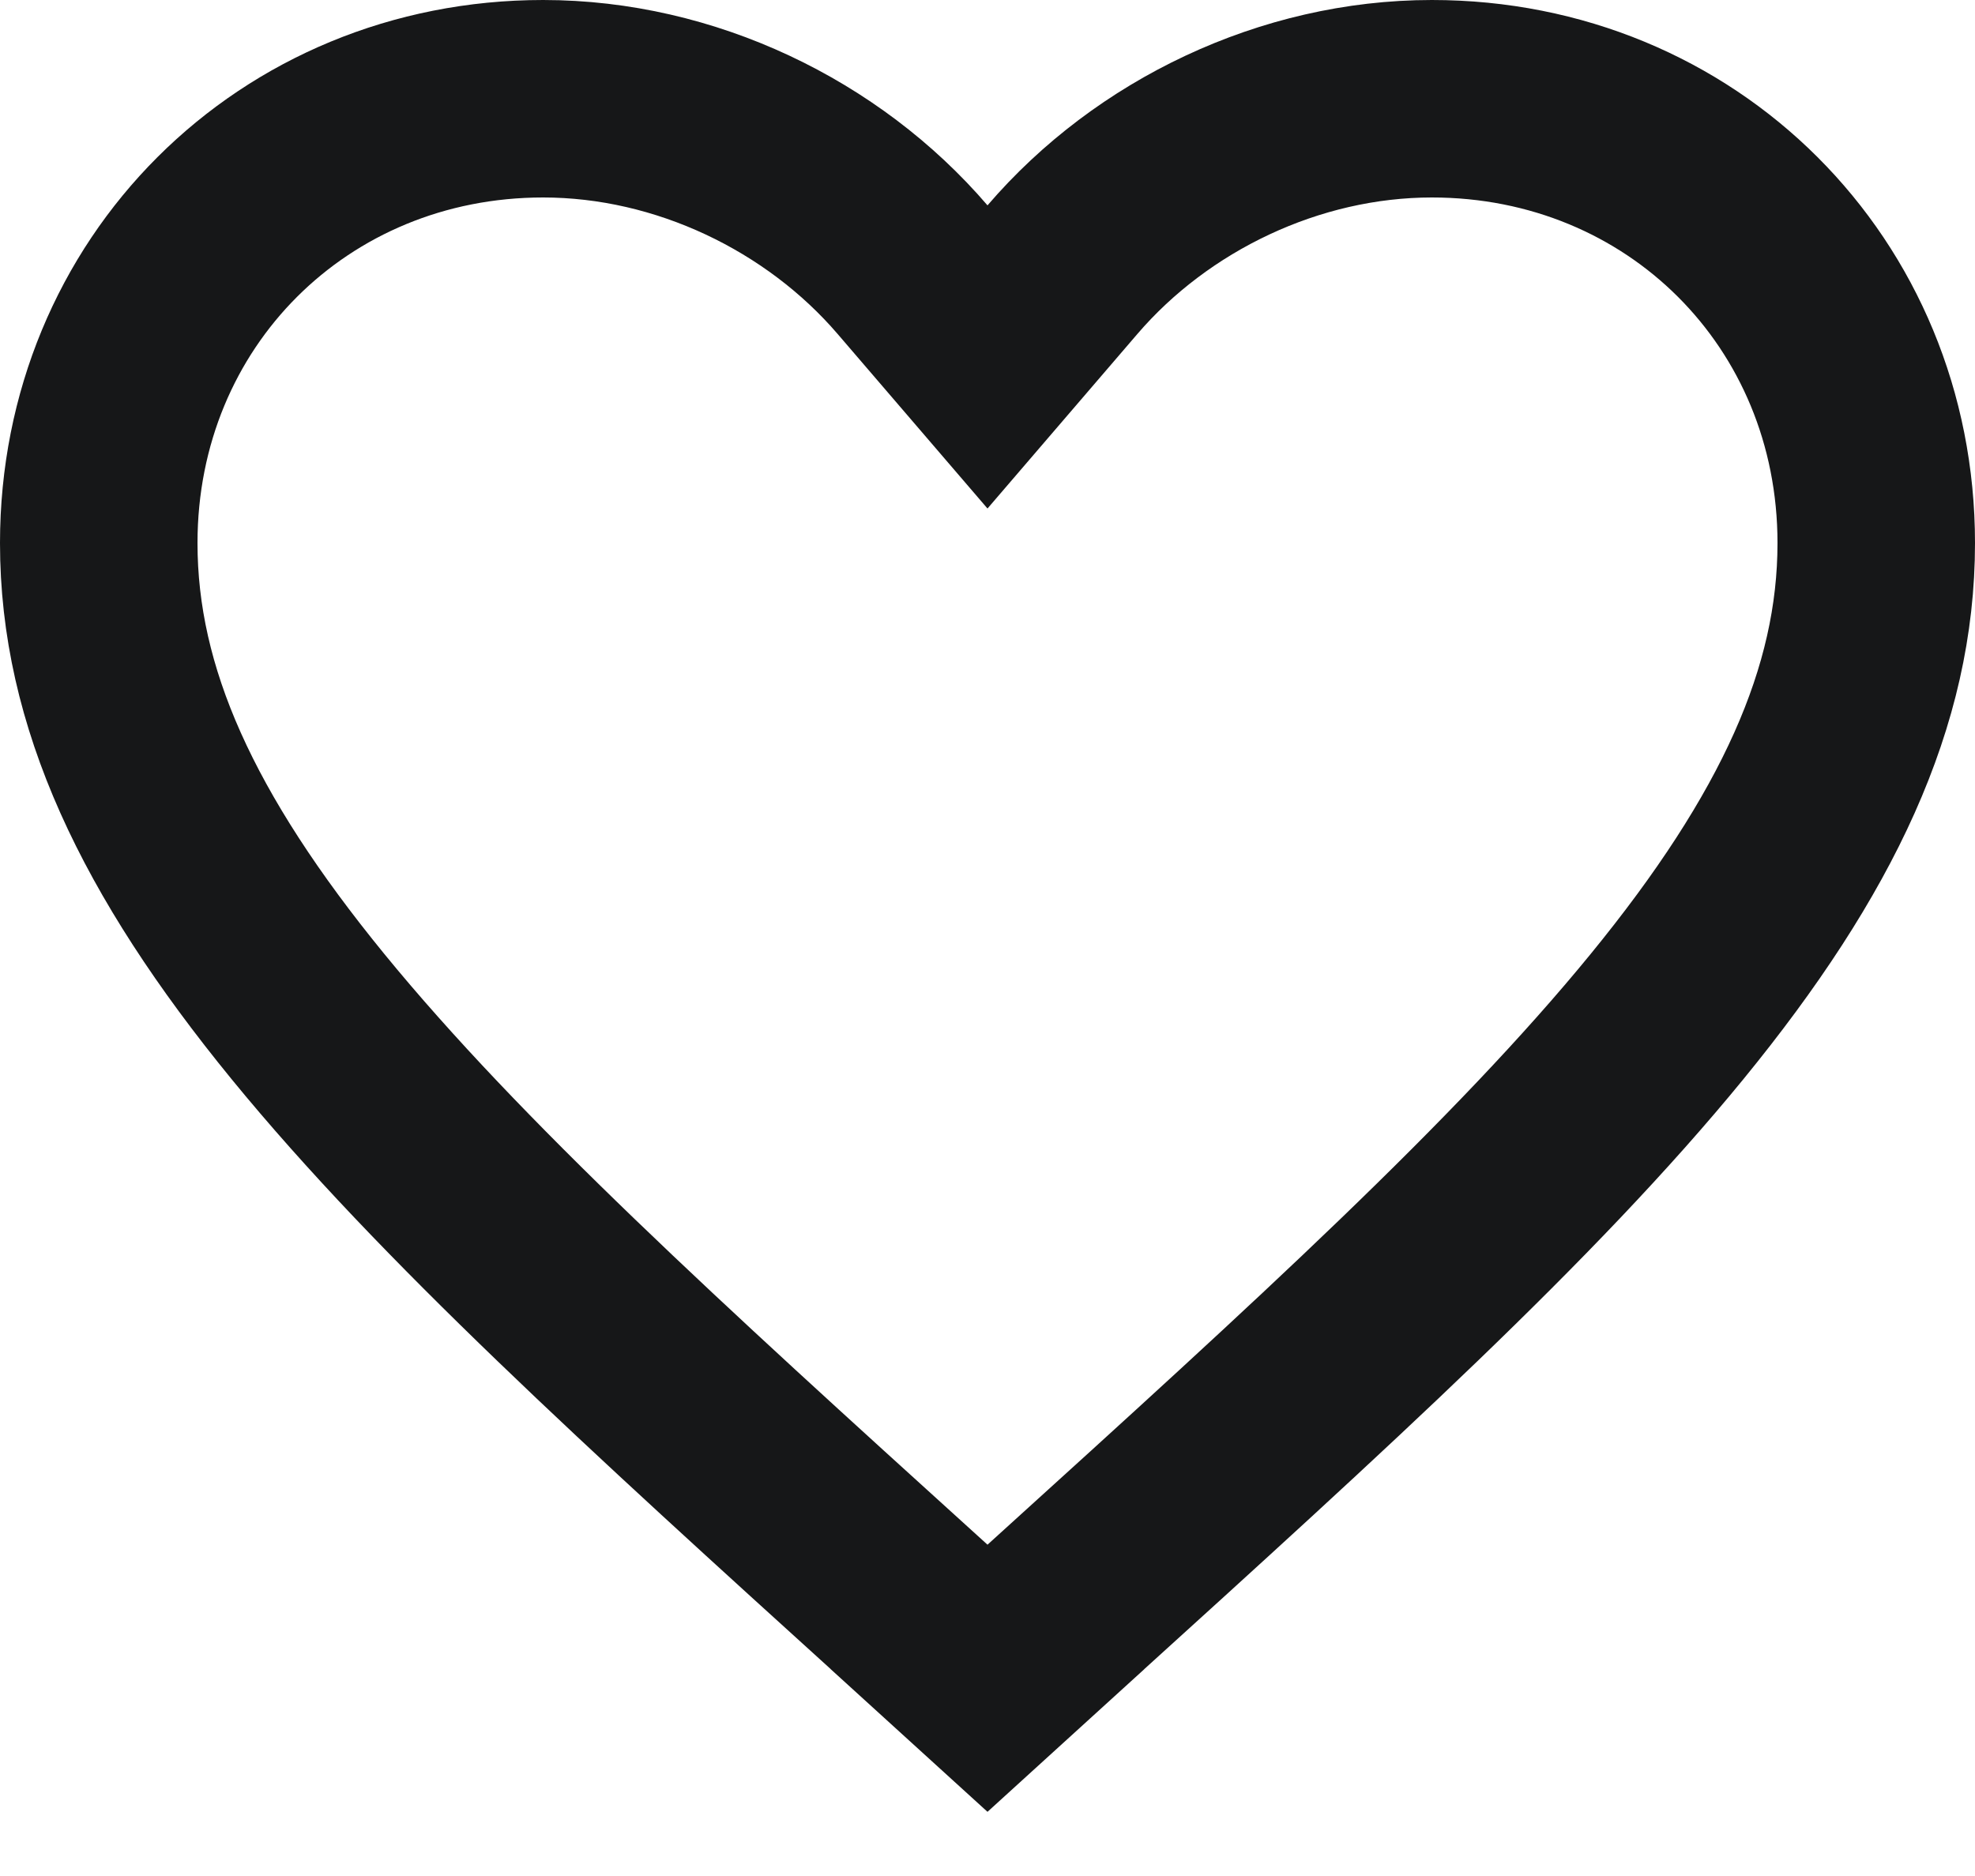
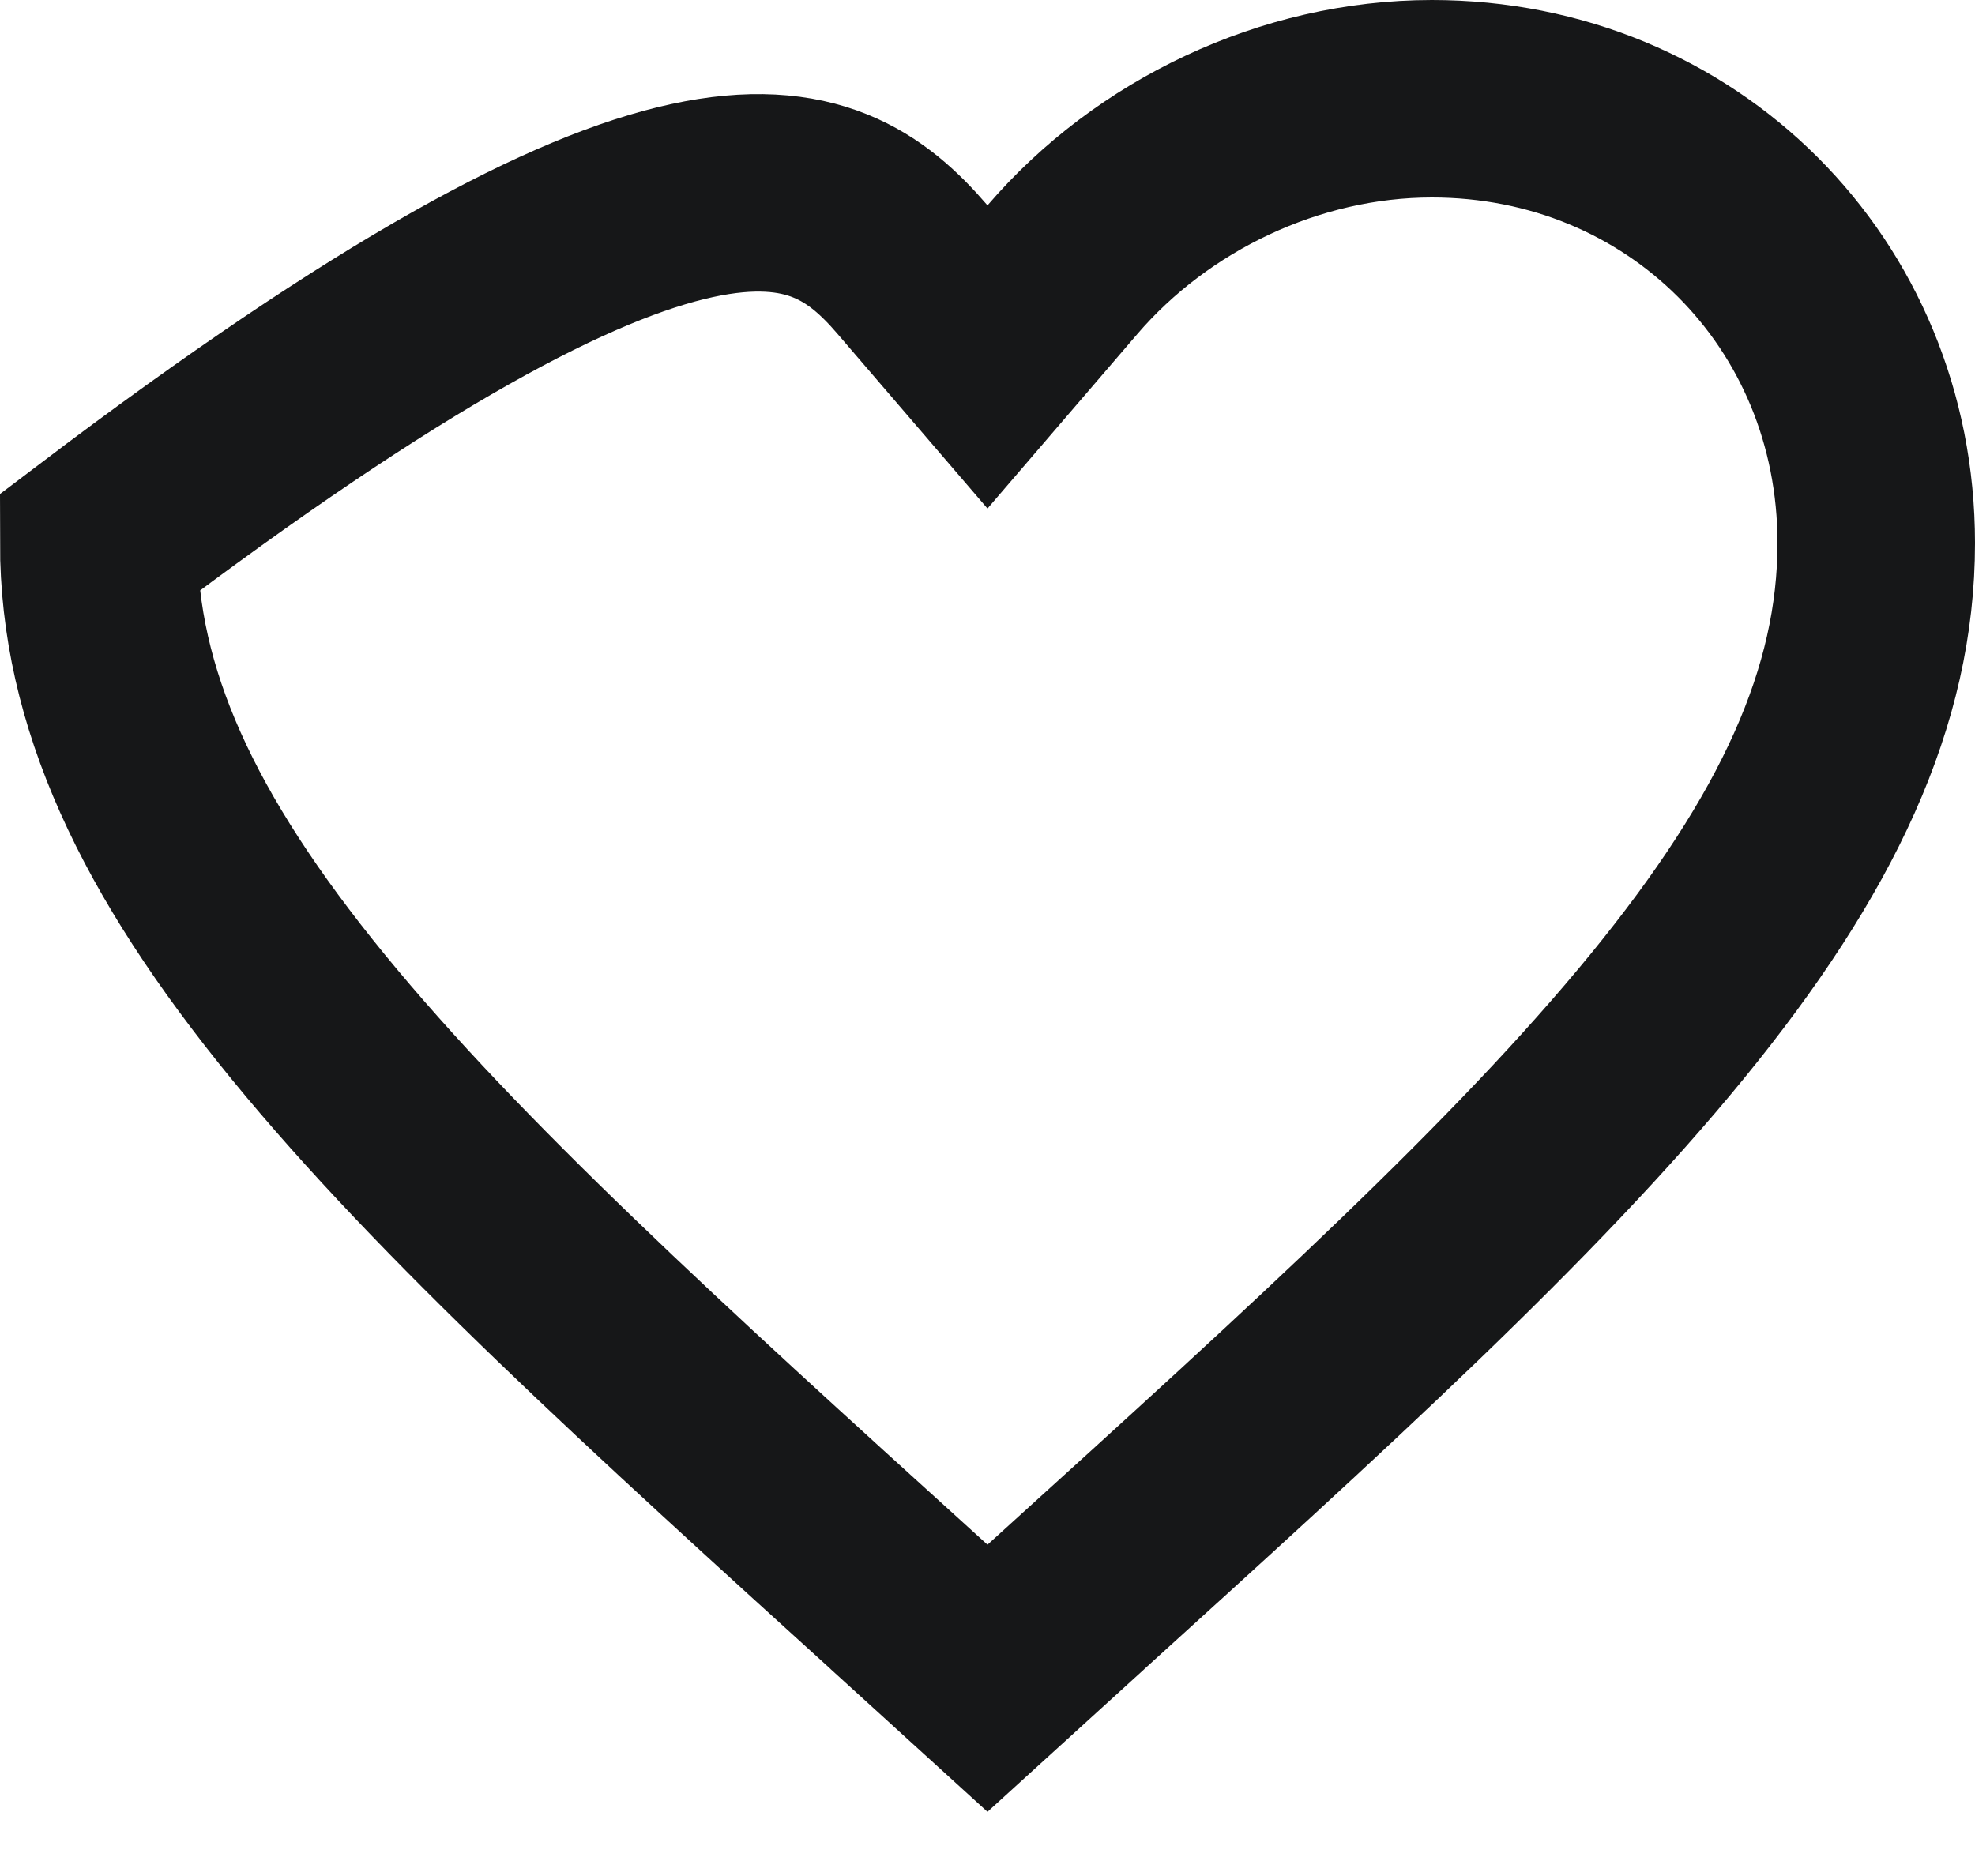
<svg xmlns="http://www.w3.org/2000/svg" width="20" height="19" viewBox="0 0 20 19" fill="none">
-   <path d="M9.223 16.291L9.222 16.289C6.627 13.936 4.554 12.052 3.118 10.295C1.693 8.551 1 7.056 1 5.5C1 2.963 2.971 1 5.5 1C6.938 1 8.334 1.674 9.241 2.731L10 3.615L10.759 2.731C11.666 1.674 13.062 1 14.5 1C17.029 1 19 2.963 19 5.5C19 7.056 18.307 8.551 16.882 10.295C15.446 12.052 13.373 13.936 10.778 16.289L10.777 16.291L10 16.998L9.223 16.291Z" stroke="#161718" stroke-width="2" />
+   <path d="M9.223 16.291L9.222 16.289C6.627 13.936 4.554 12.052 3.118 10.295C1.693 8.551 1 7.056 1 5.5C6.938 1 8.334 1.674 9.241 2.731L10 3.615L10.759 2.731C11.666 1.674 13.062 1 14.5 1C17.029 1 19 2.963 19 5.5C19 7.056 18.307 8.551 16.882 10.295C15.446 12.052 13.373 13.936 10.778 16.289L10.777 16.291L10 16.998L9.223 16.291Z" stroke="#161718" stroke-width="2" />
</svg>